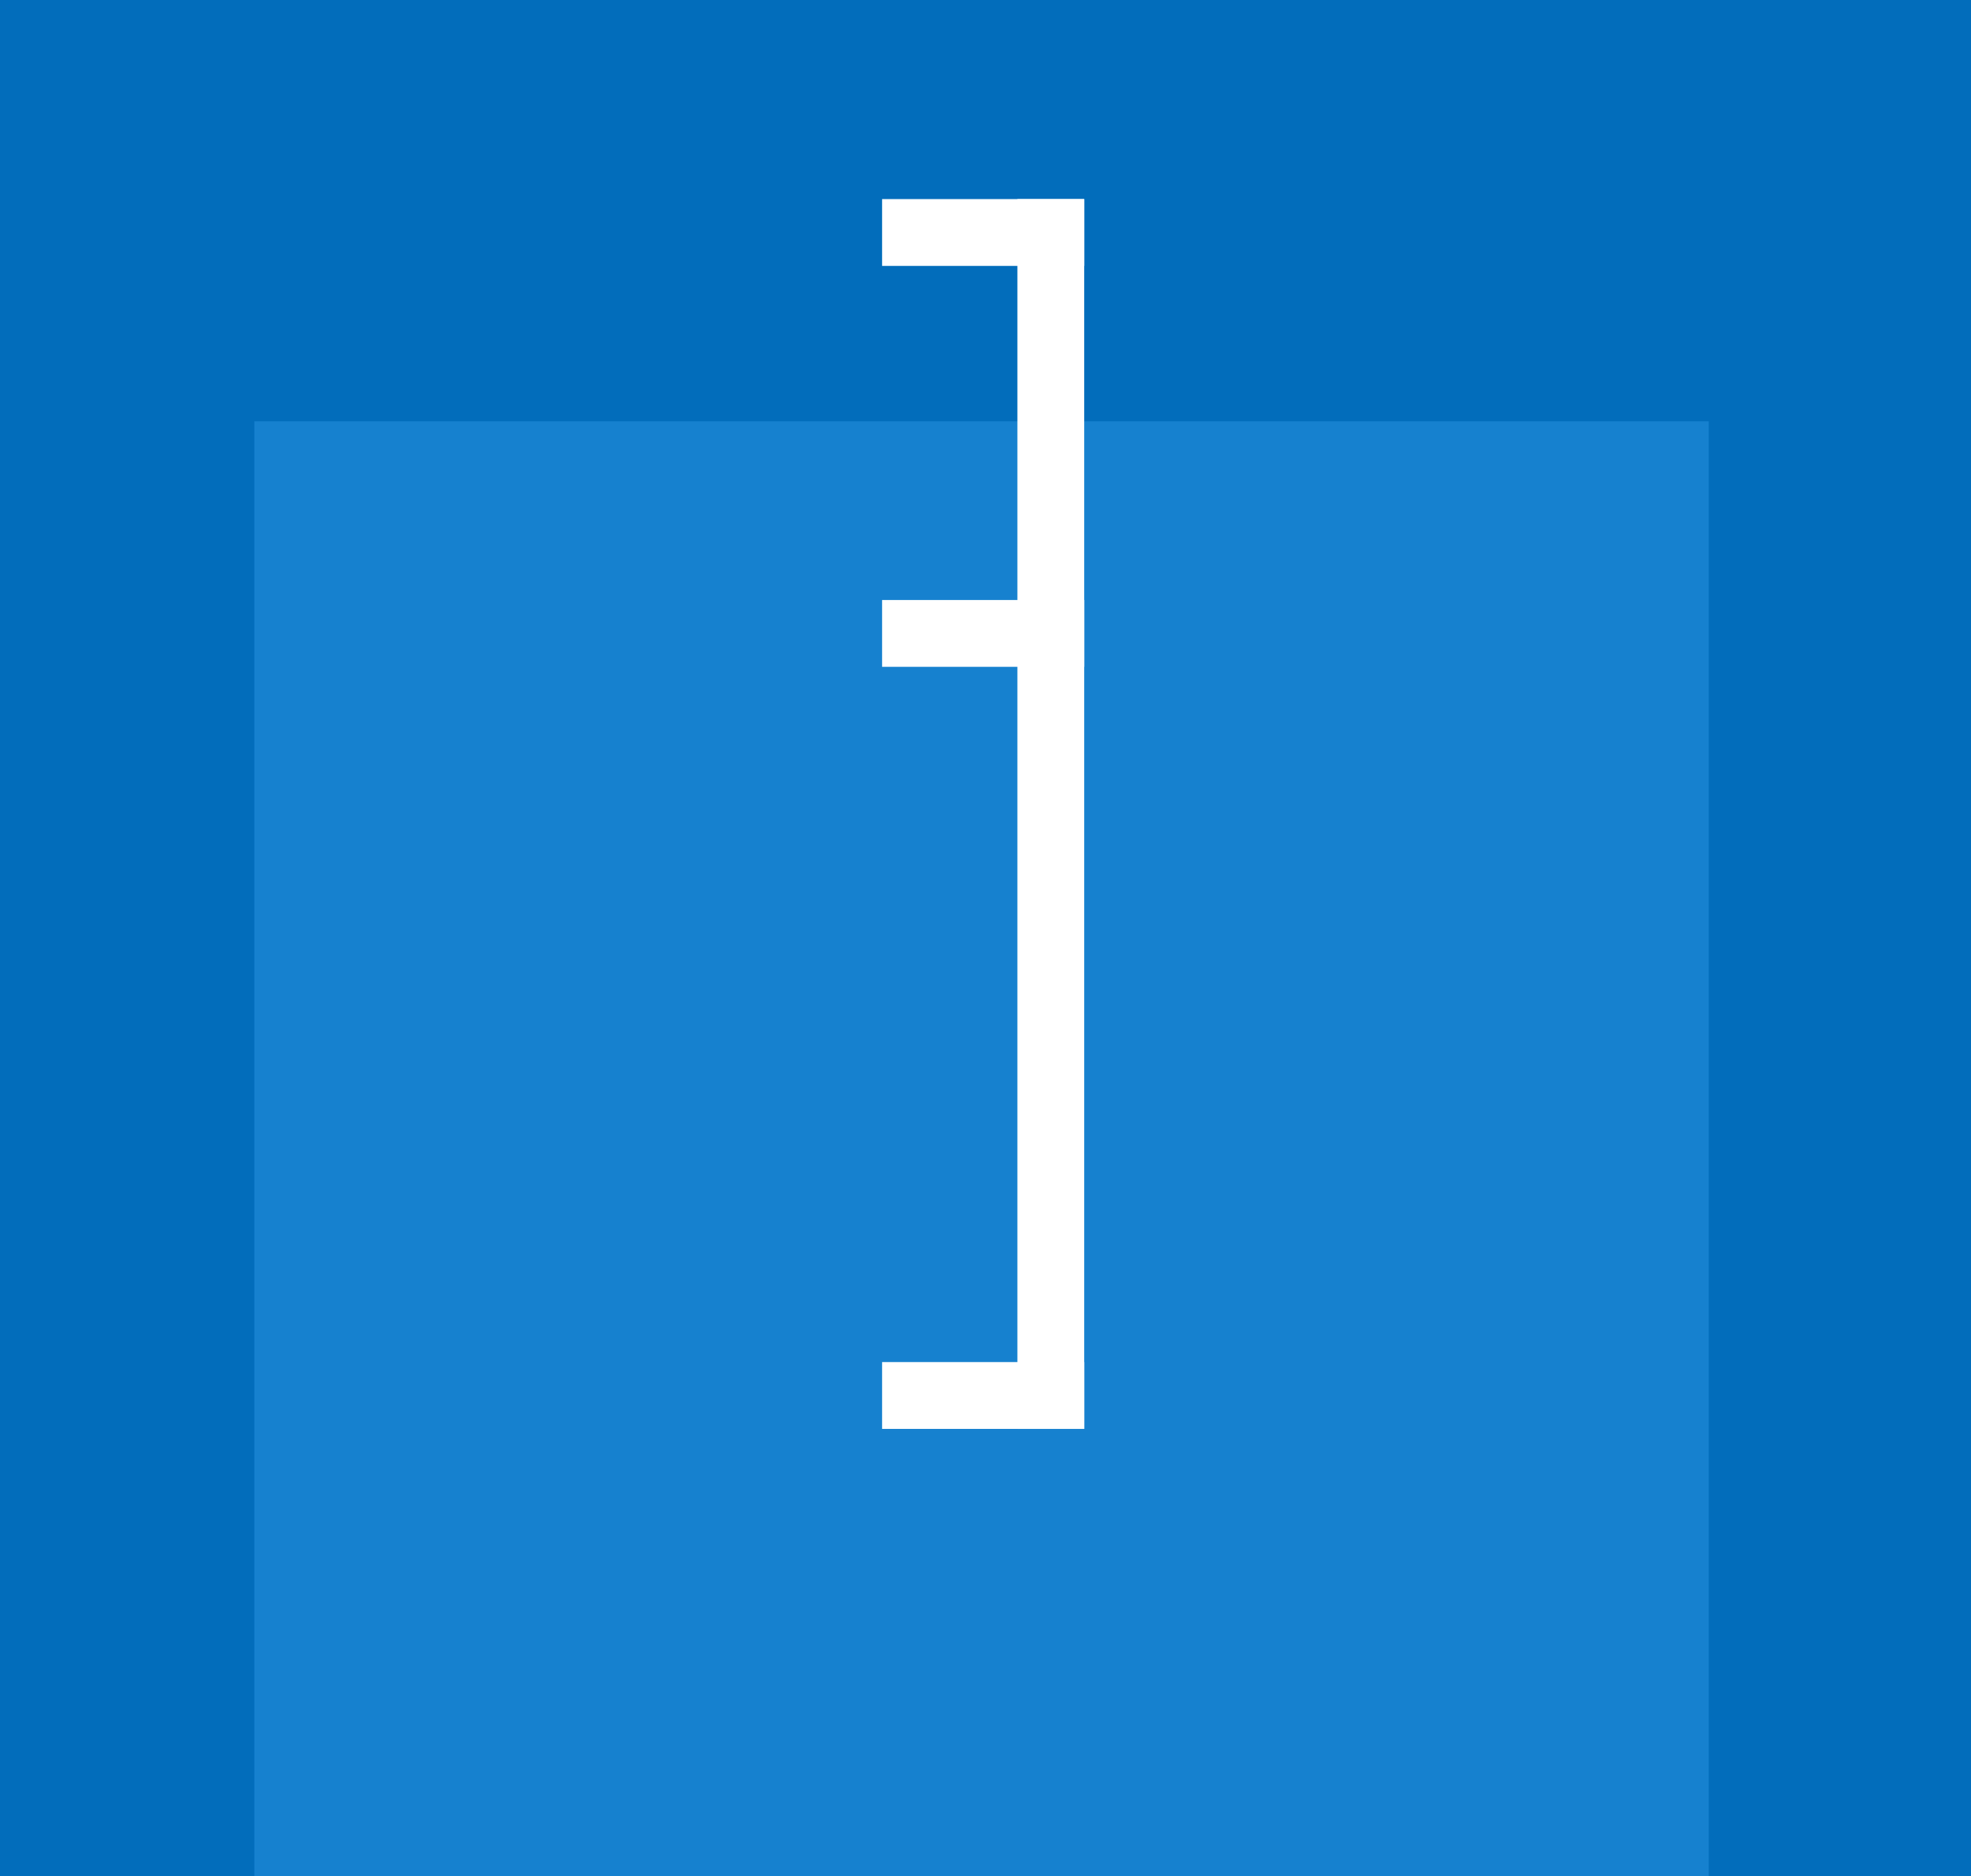
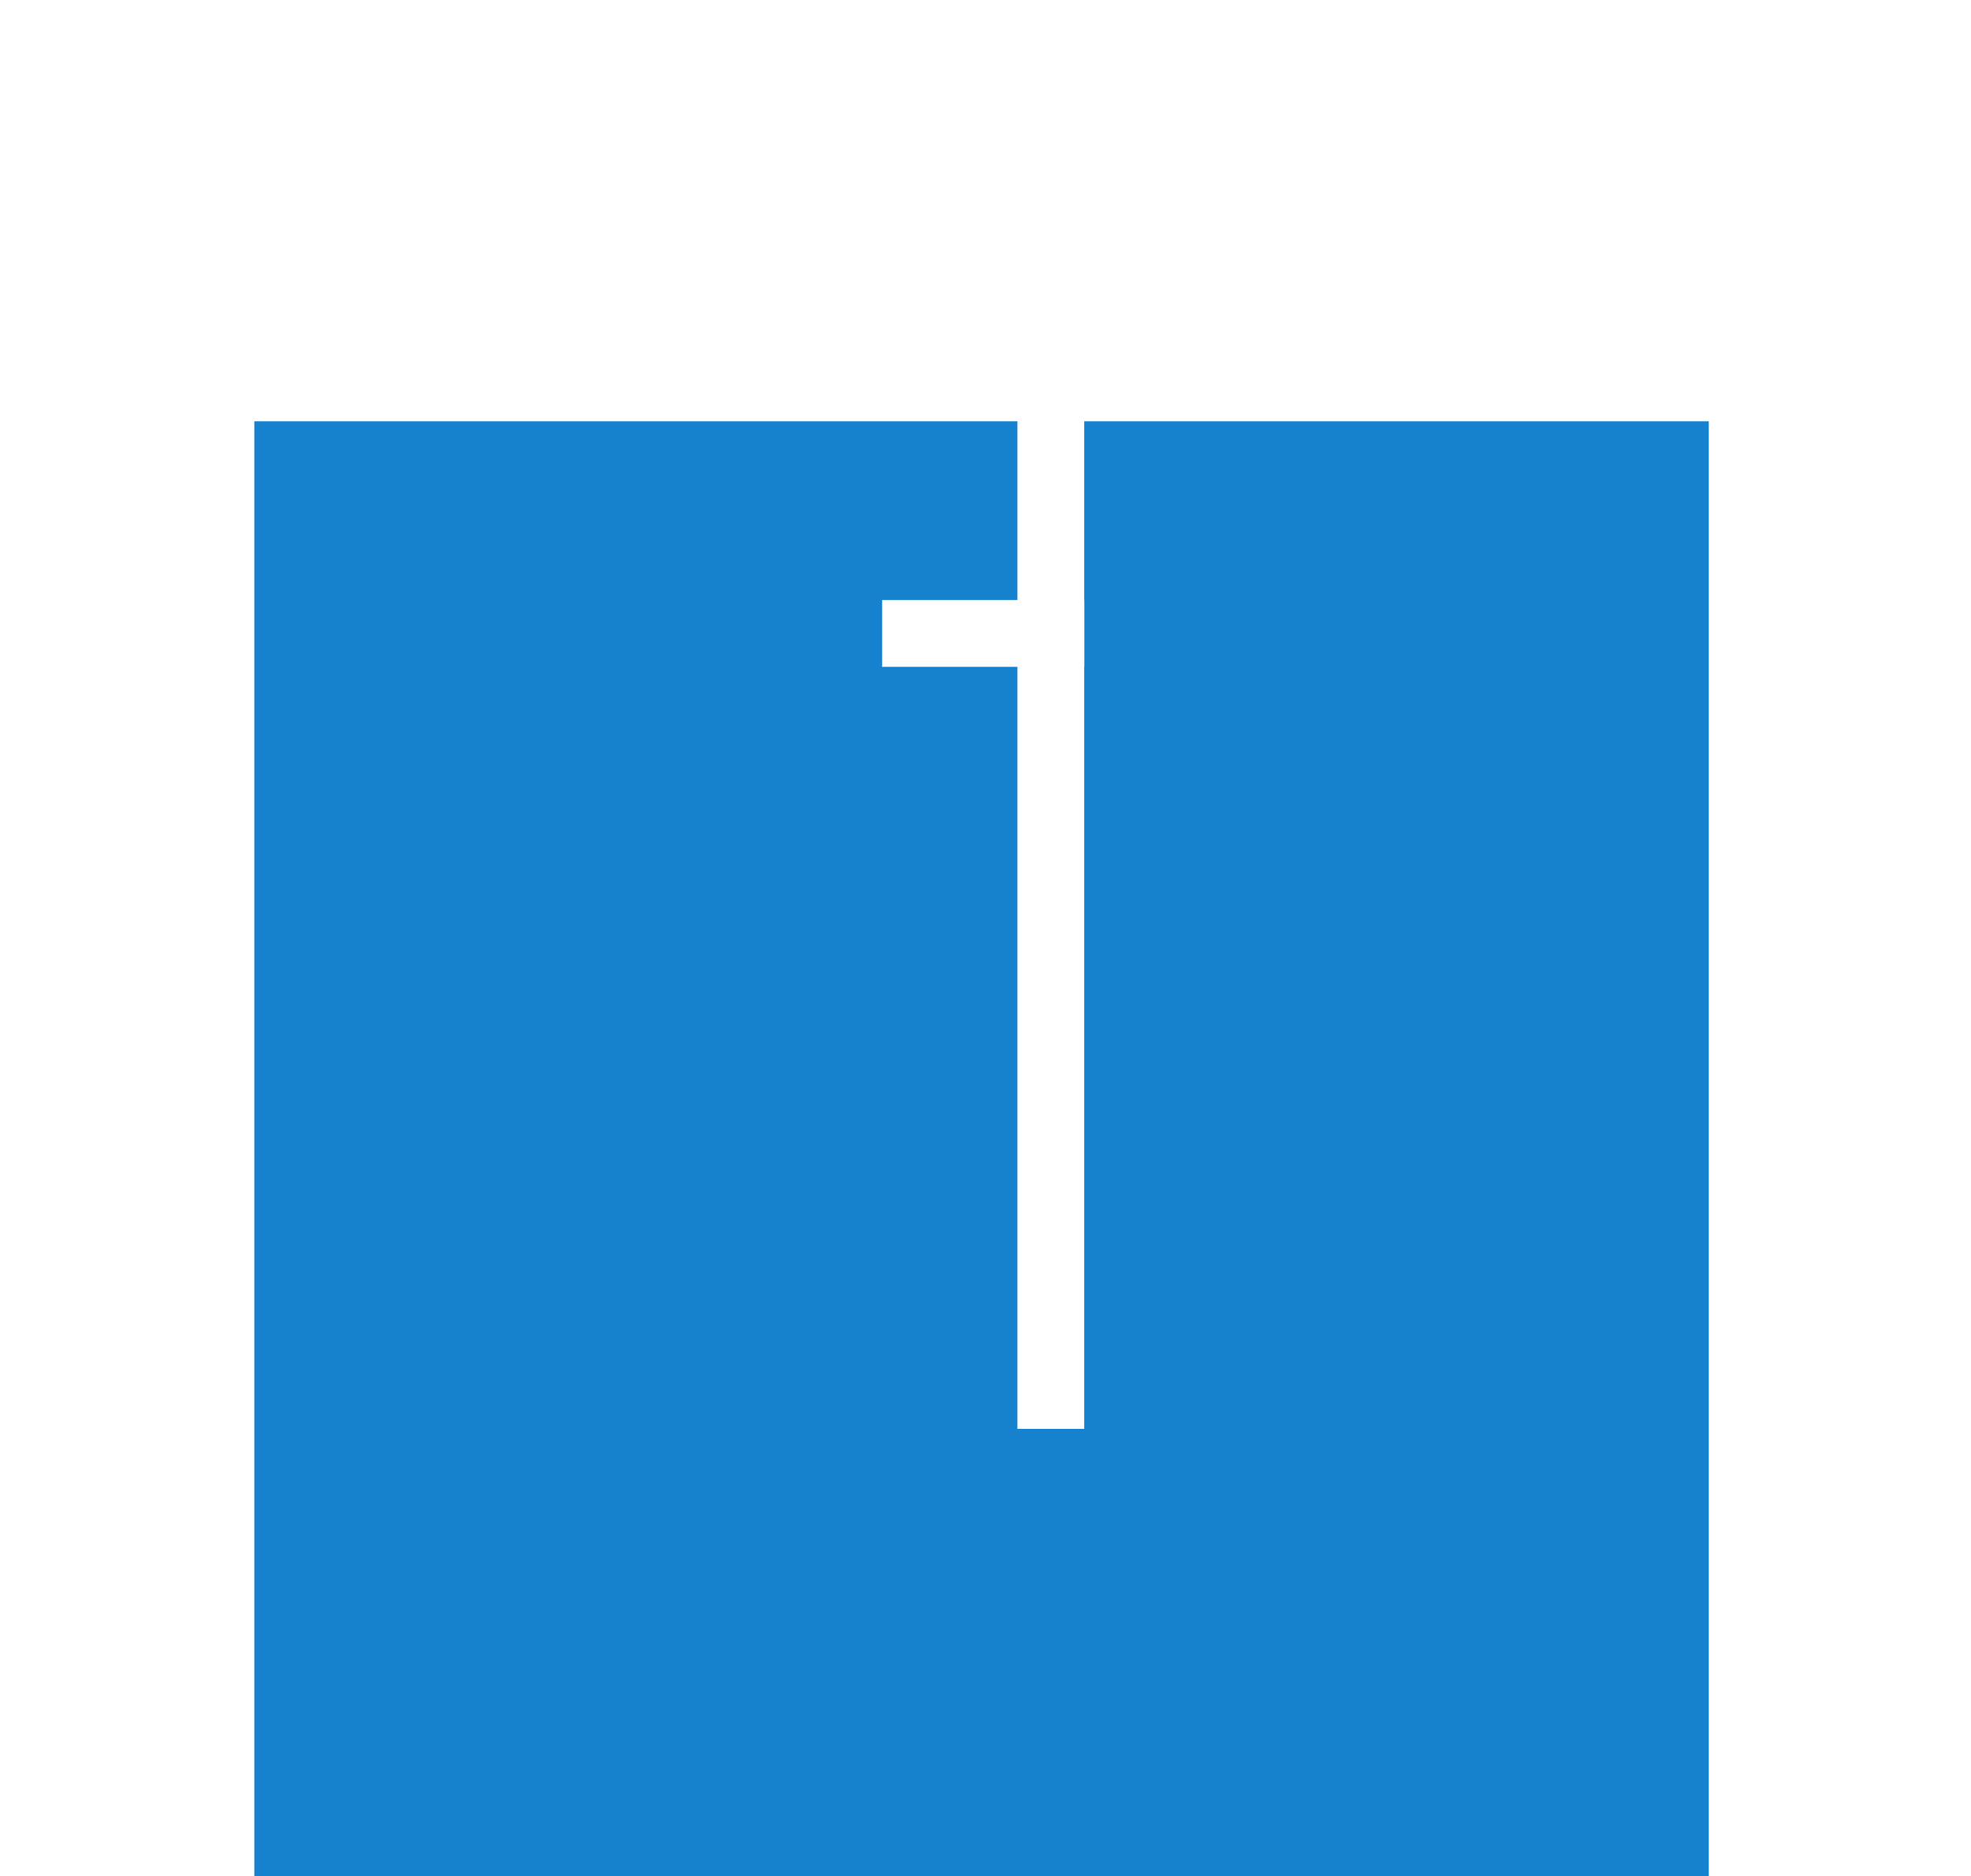
<svg xmlns="http://www.w3.org/2000/svg" width="186" height="177" viewBox="0 0 186 177" fill="none">
-   <rect width="186" height="177" fill="#026DBB" />
  <rect x="24" y="39.748" width="137.253" height="137.253" fill="#1681CF" />
  <path d="M102.314 18.784H96.01V134.814H102.314V18.784Z" fill="white" />
  <path d="M102.315 56.61H83.242V62.914H102.315V56.61Z" fill="white" />
-   <path d="M102.315 128.51H83.242V134.814H102.315V128.51Z" fill="white" />
-   <path d="M102.315 18.784H83.242V25.088H102.315V18.784Z" fill="white" />
</svg>